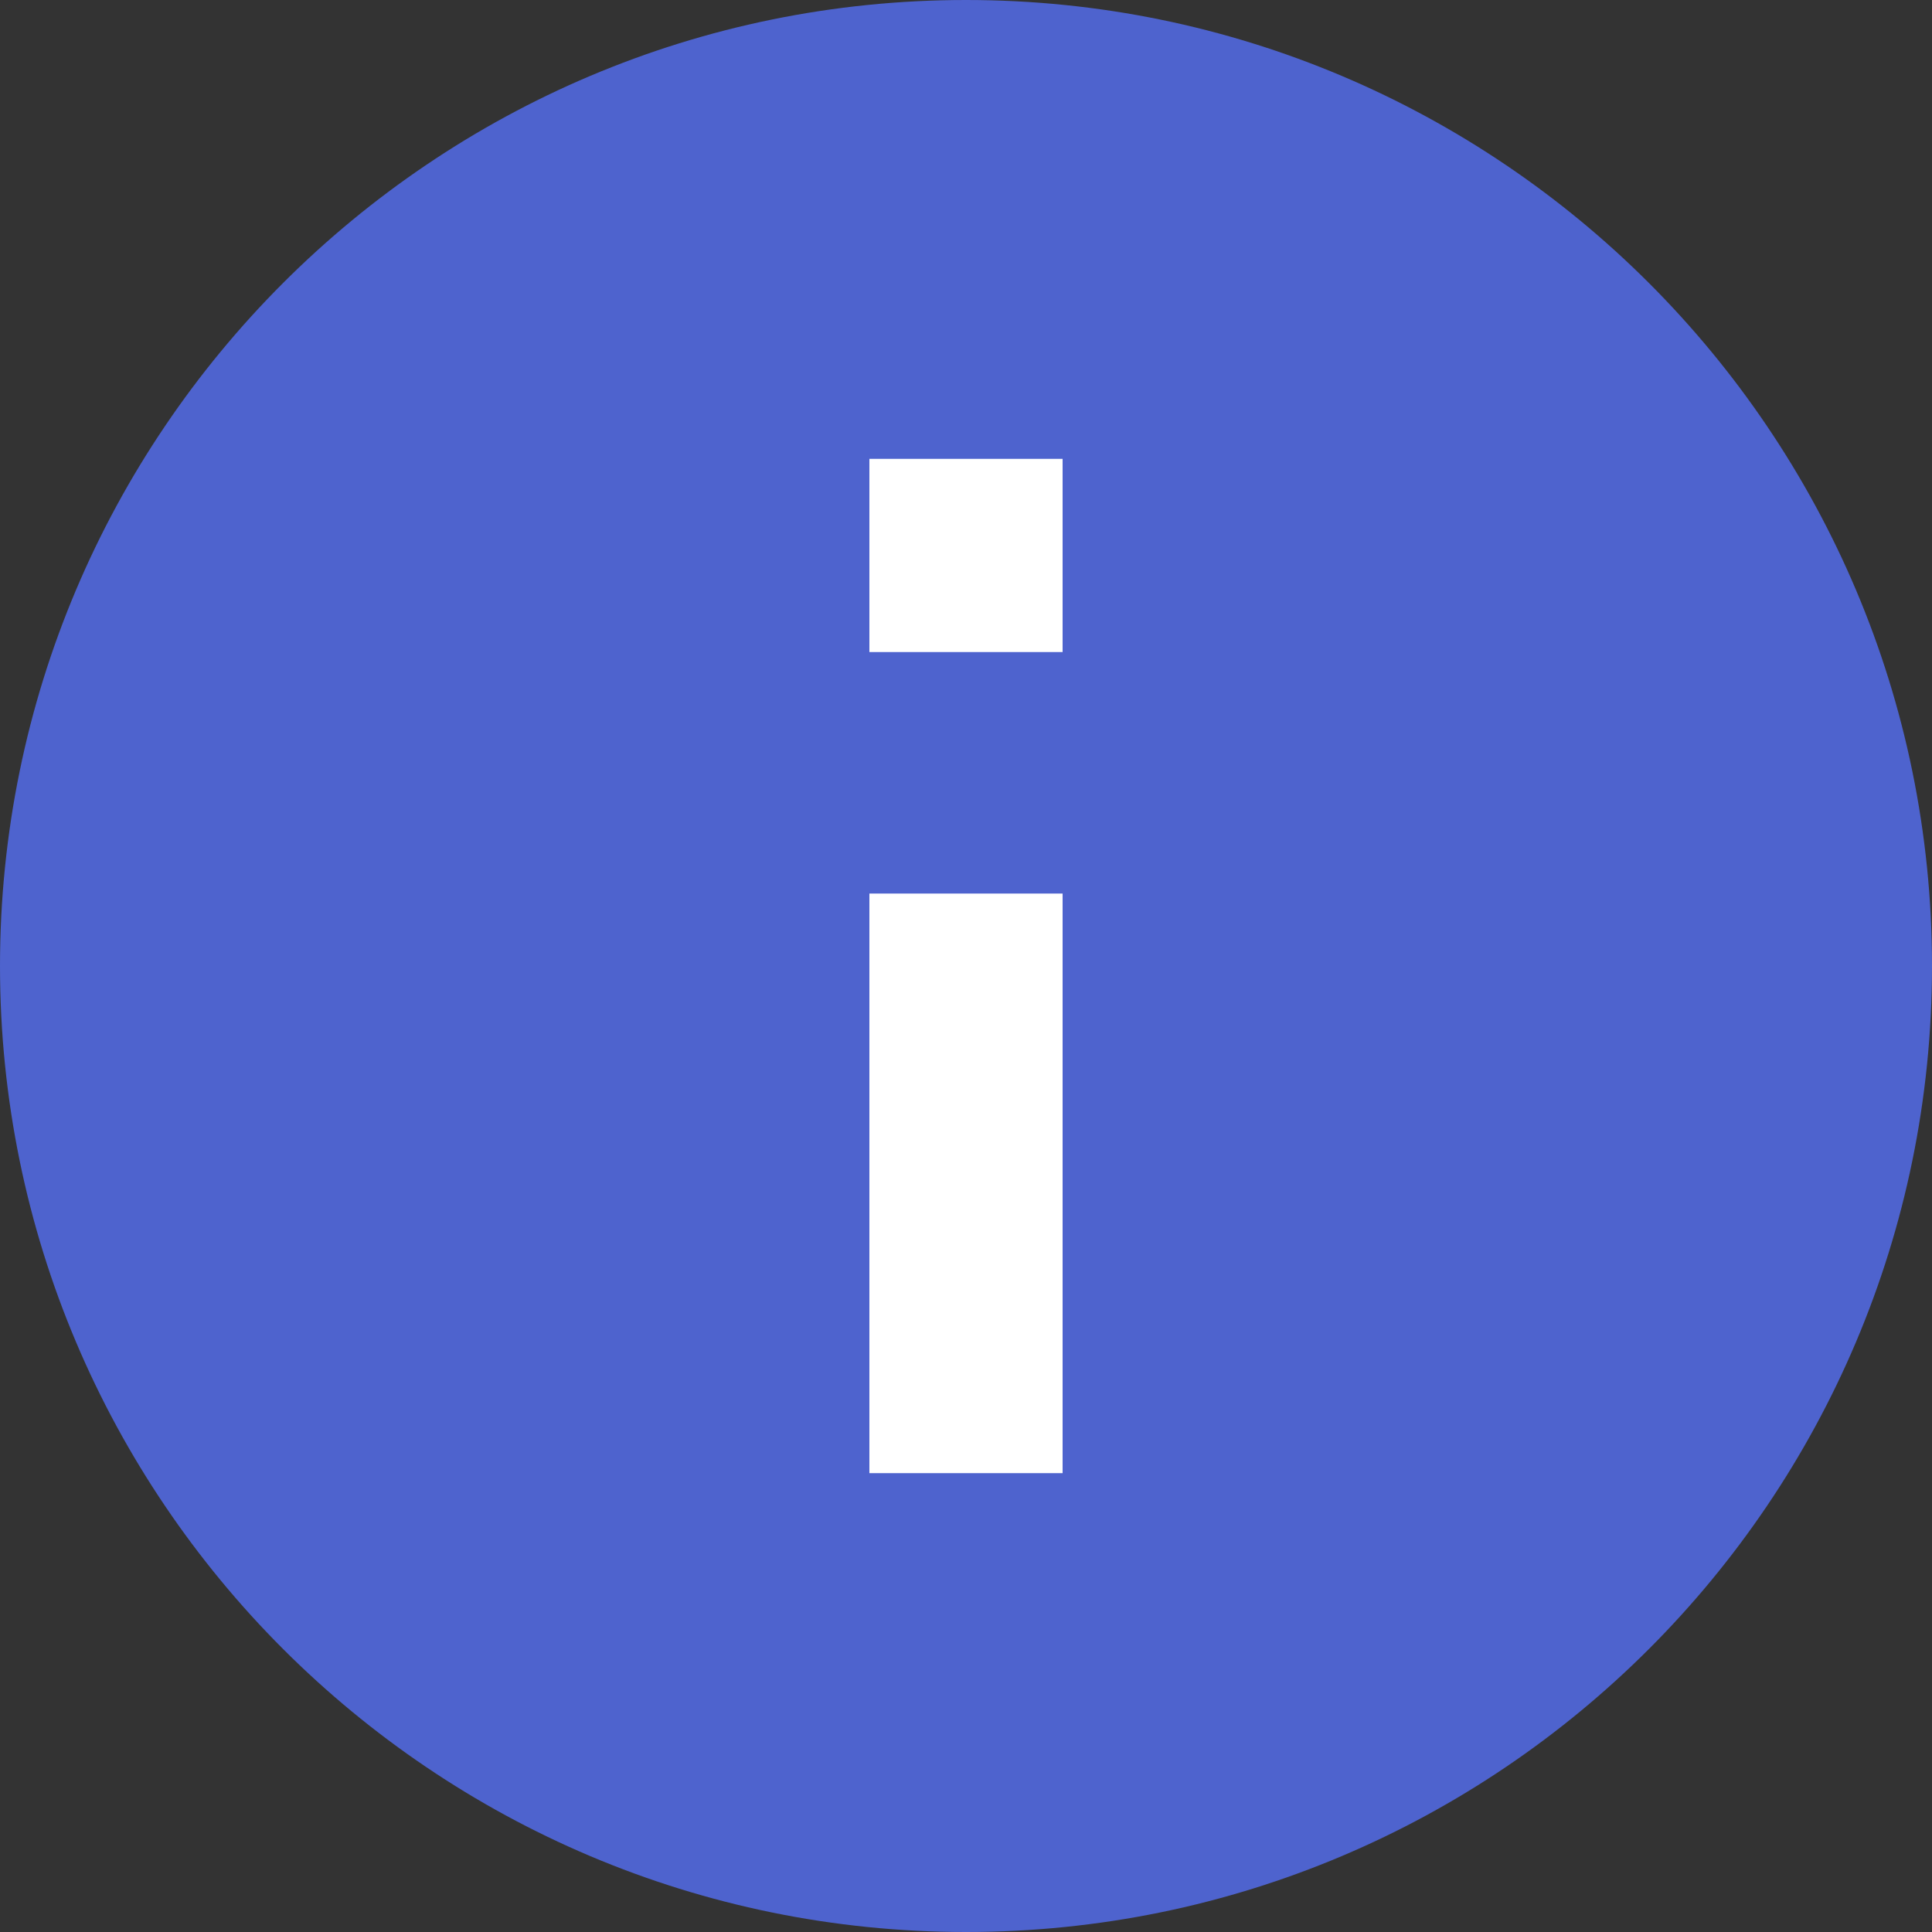
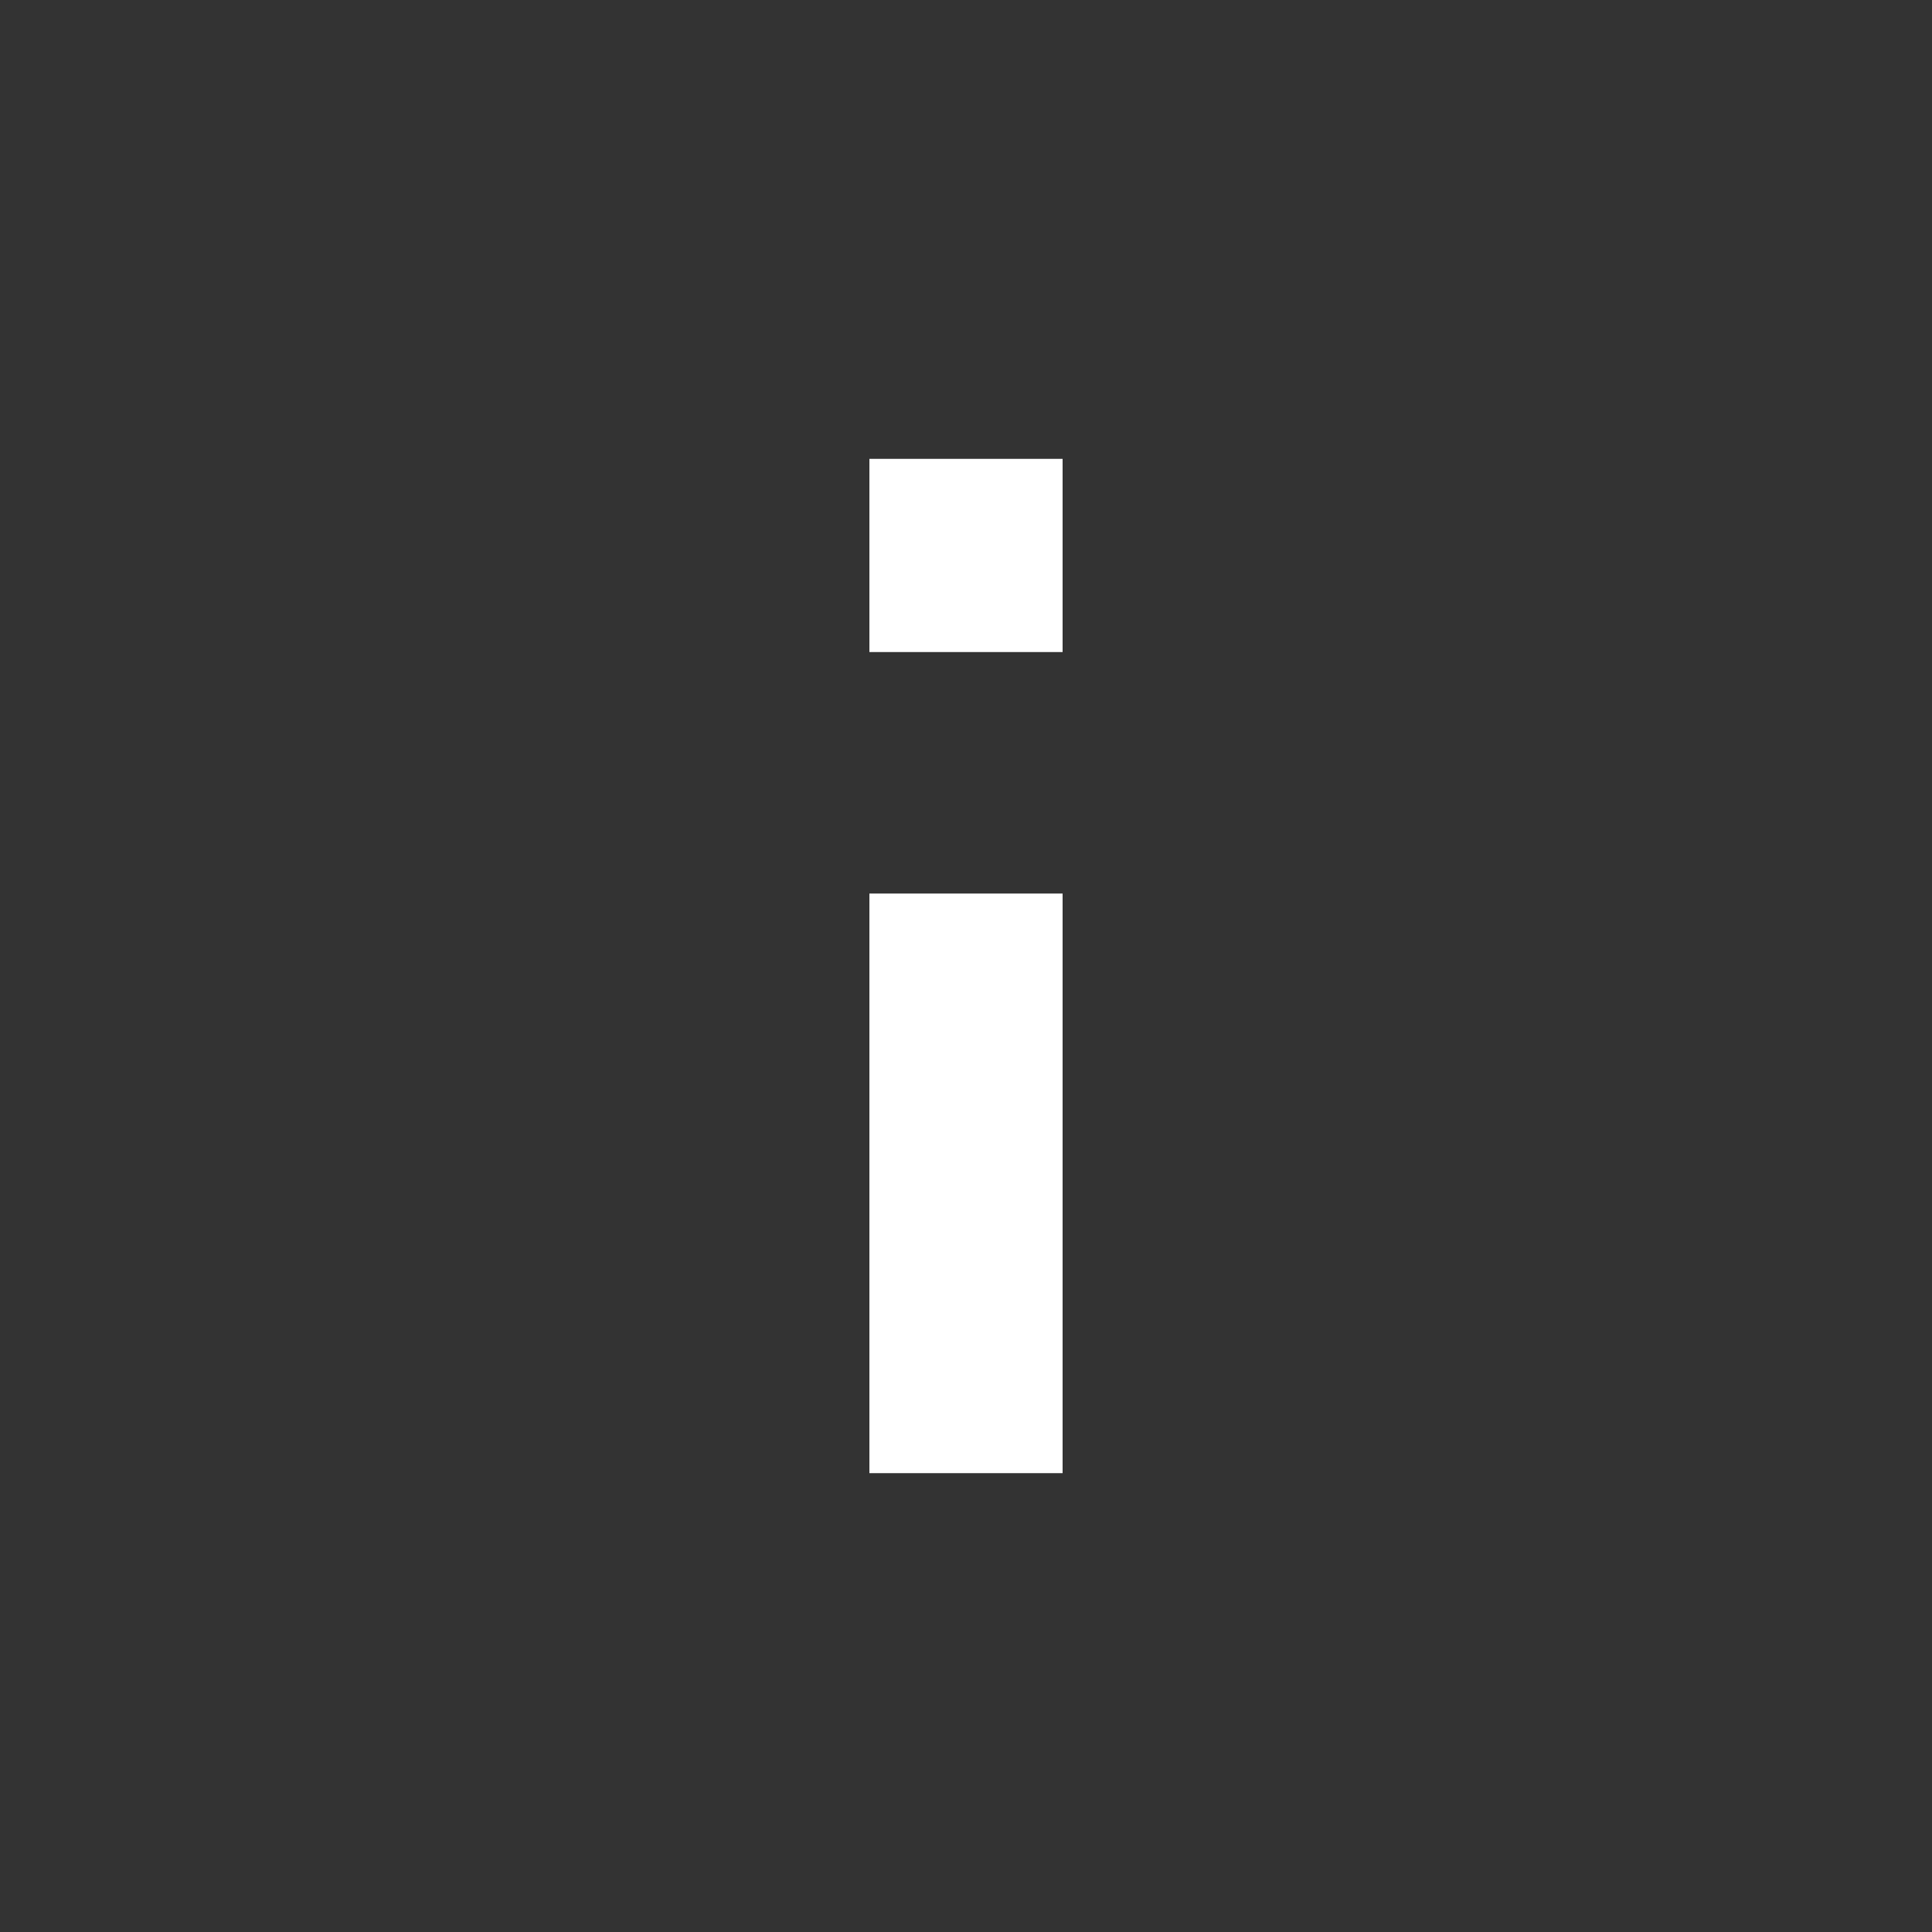
<svg xmlns="http://www.w3.org/2000/svg" width="16px" height="16px" viewBox="0 0 16 16" version="1.1">
  <rect x="0" y="0" width="16" height="16" fill="#333333" stroke="none" />
  <title>icon/other/help/tooltip</title>
  <g id="icon/other/help/tooltip" stroke="none" stroke-width="1" fill="none" fill-rule="evenodd">
    <polygon id="Bounds" points="0 0 16 0 16 16 0 16" />
-     <path d="M8,0 C3.584,0 0,3.584 0,8 C0,12.416 3.584,16 8,16 C12.416,16 16,12.416 16,8 C16,3.584 12.416,0 8,0 L8,0 Z" id="Path-Copy" fill="#4E63CE" />
    <path d="M8.8,12.2 L7.2,12.2 L7.2,7.4 L8.8,7.4 L8.8,12.2 L8.8,12.2 Z M8.8,5.4 L7.2,5.4 L7.2,3.8 L8.8,3.8 L8.8,5.4 L8.8,5.4 Z" id="Combined-Shape" fill="#FFFFFF" />
  </g>
</svg>